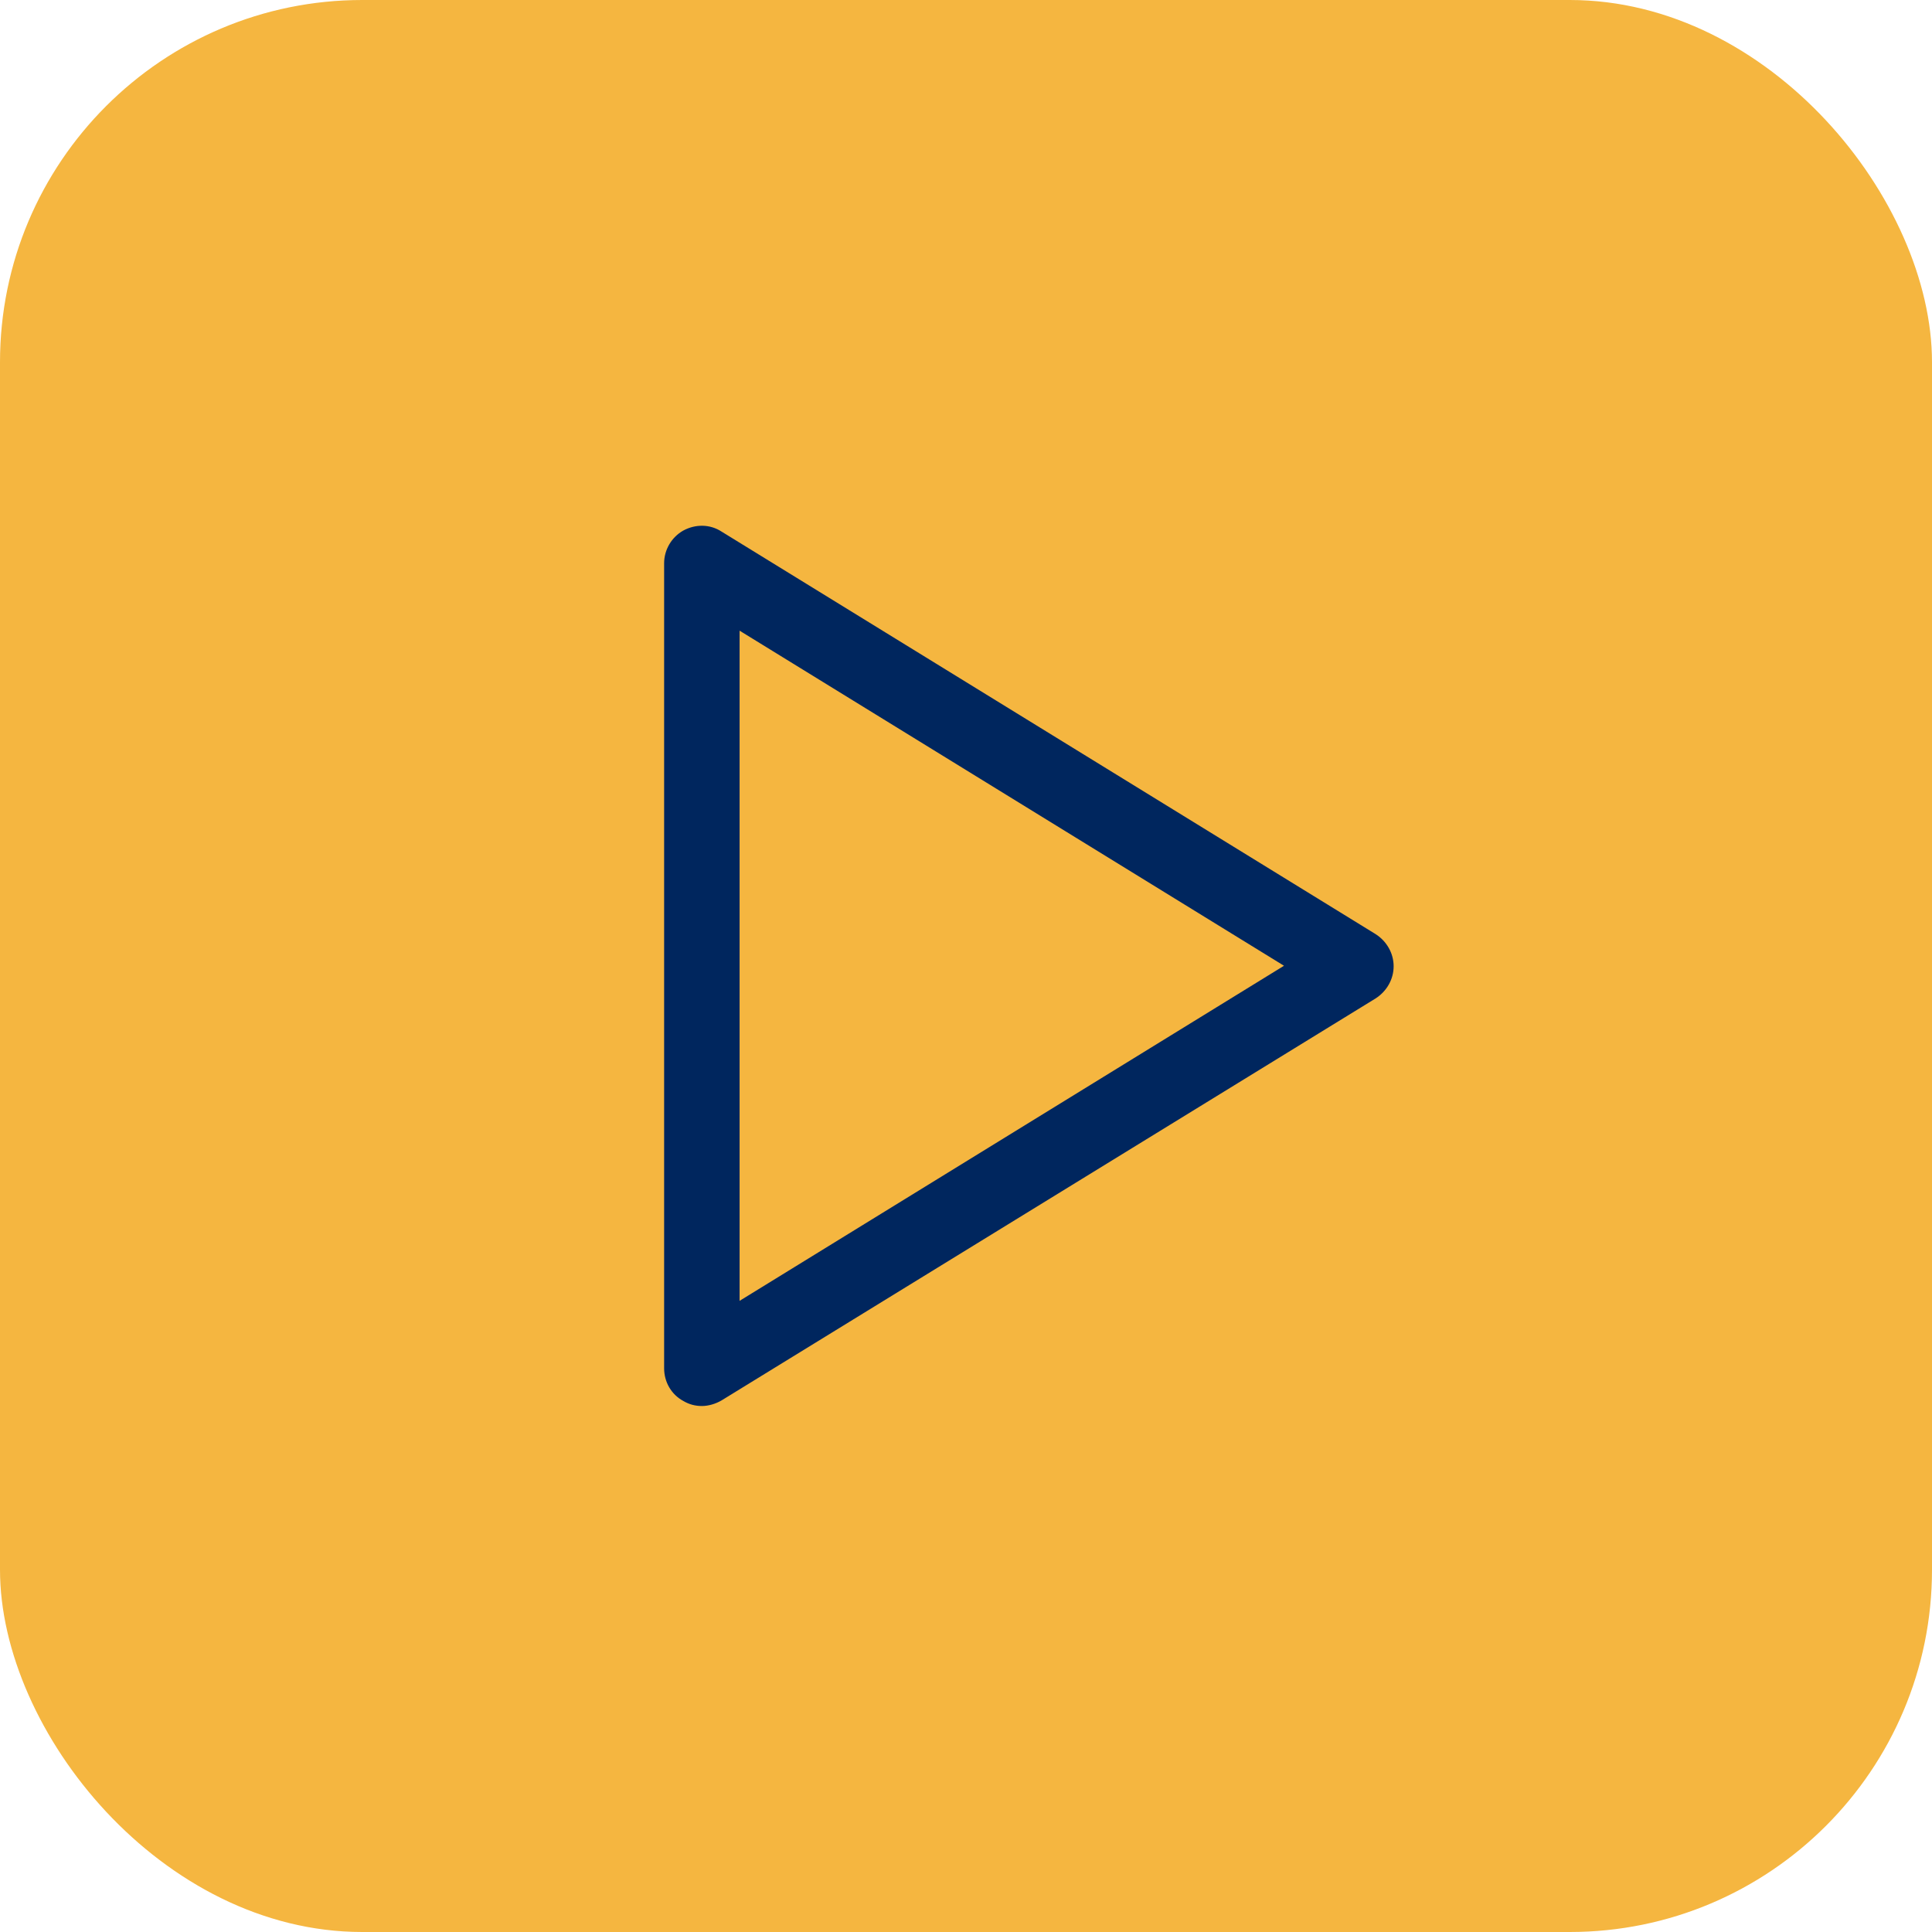
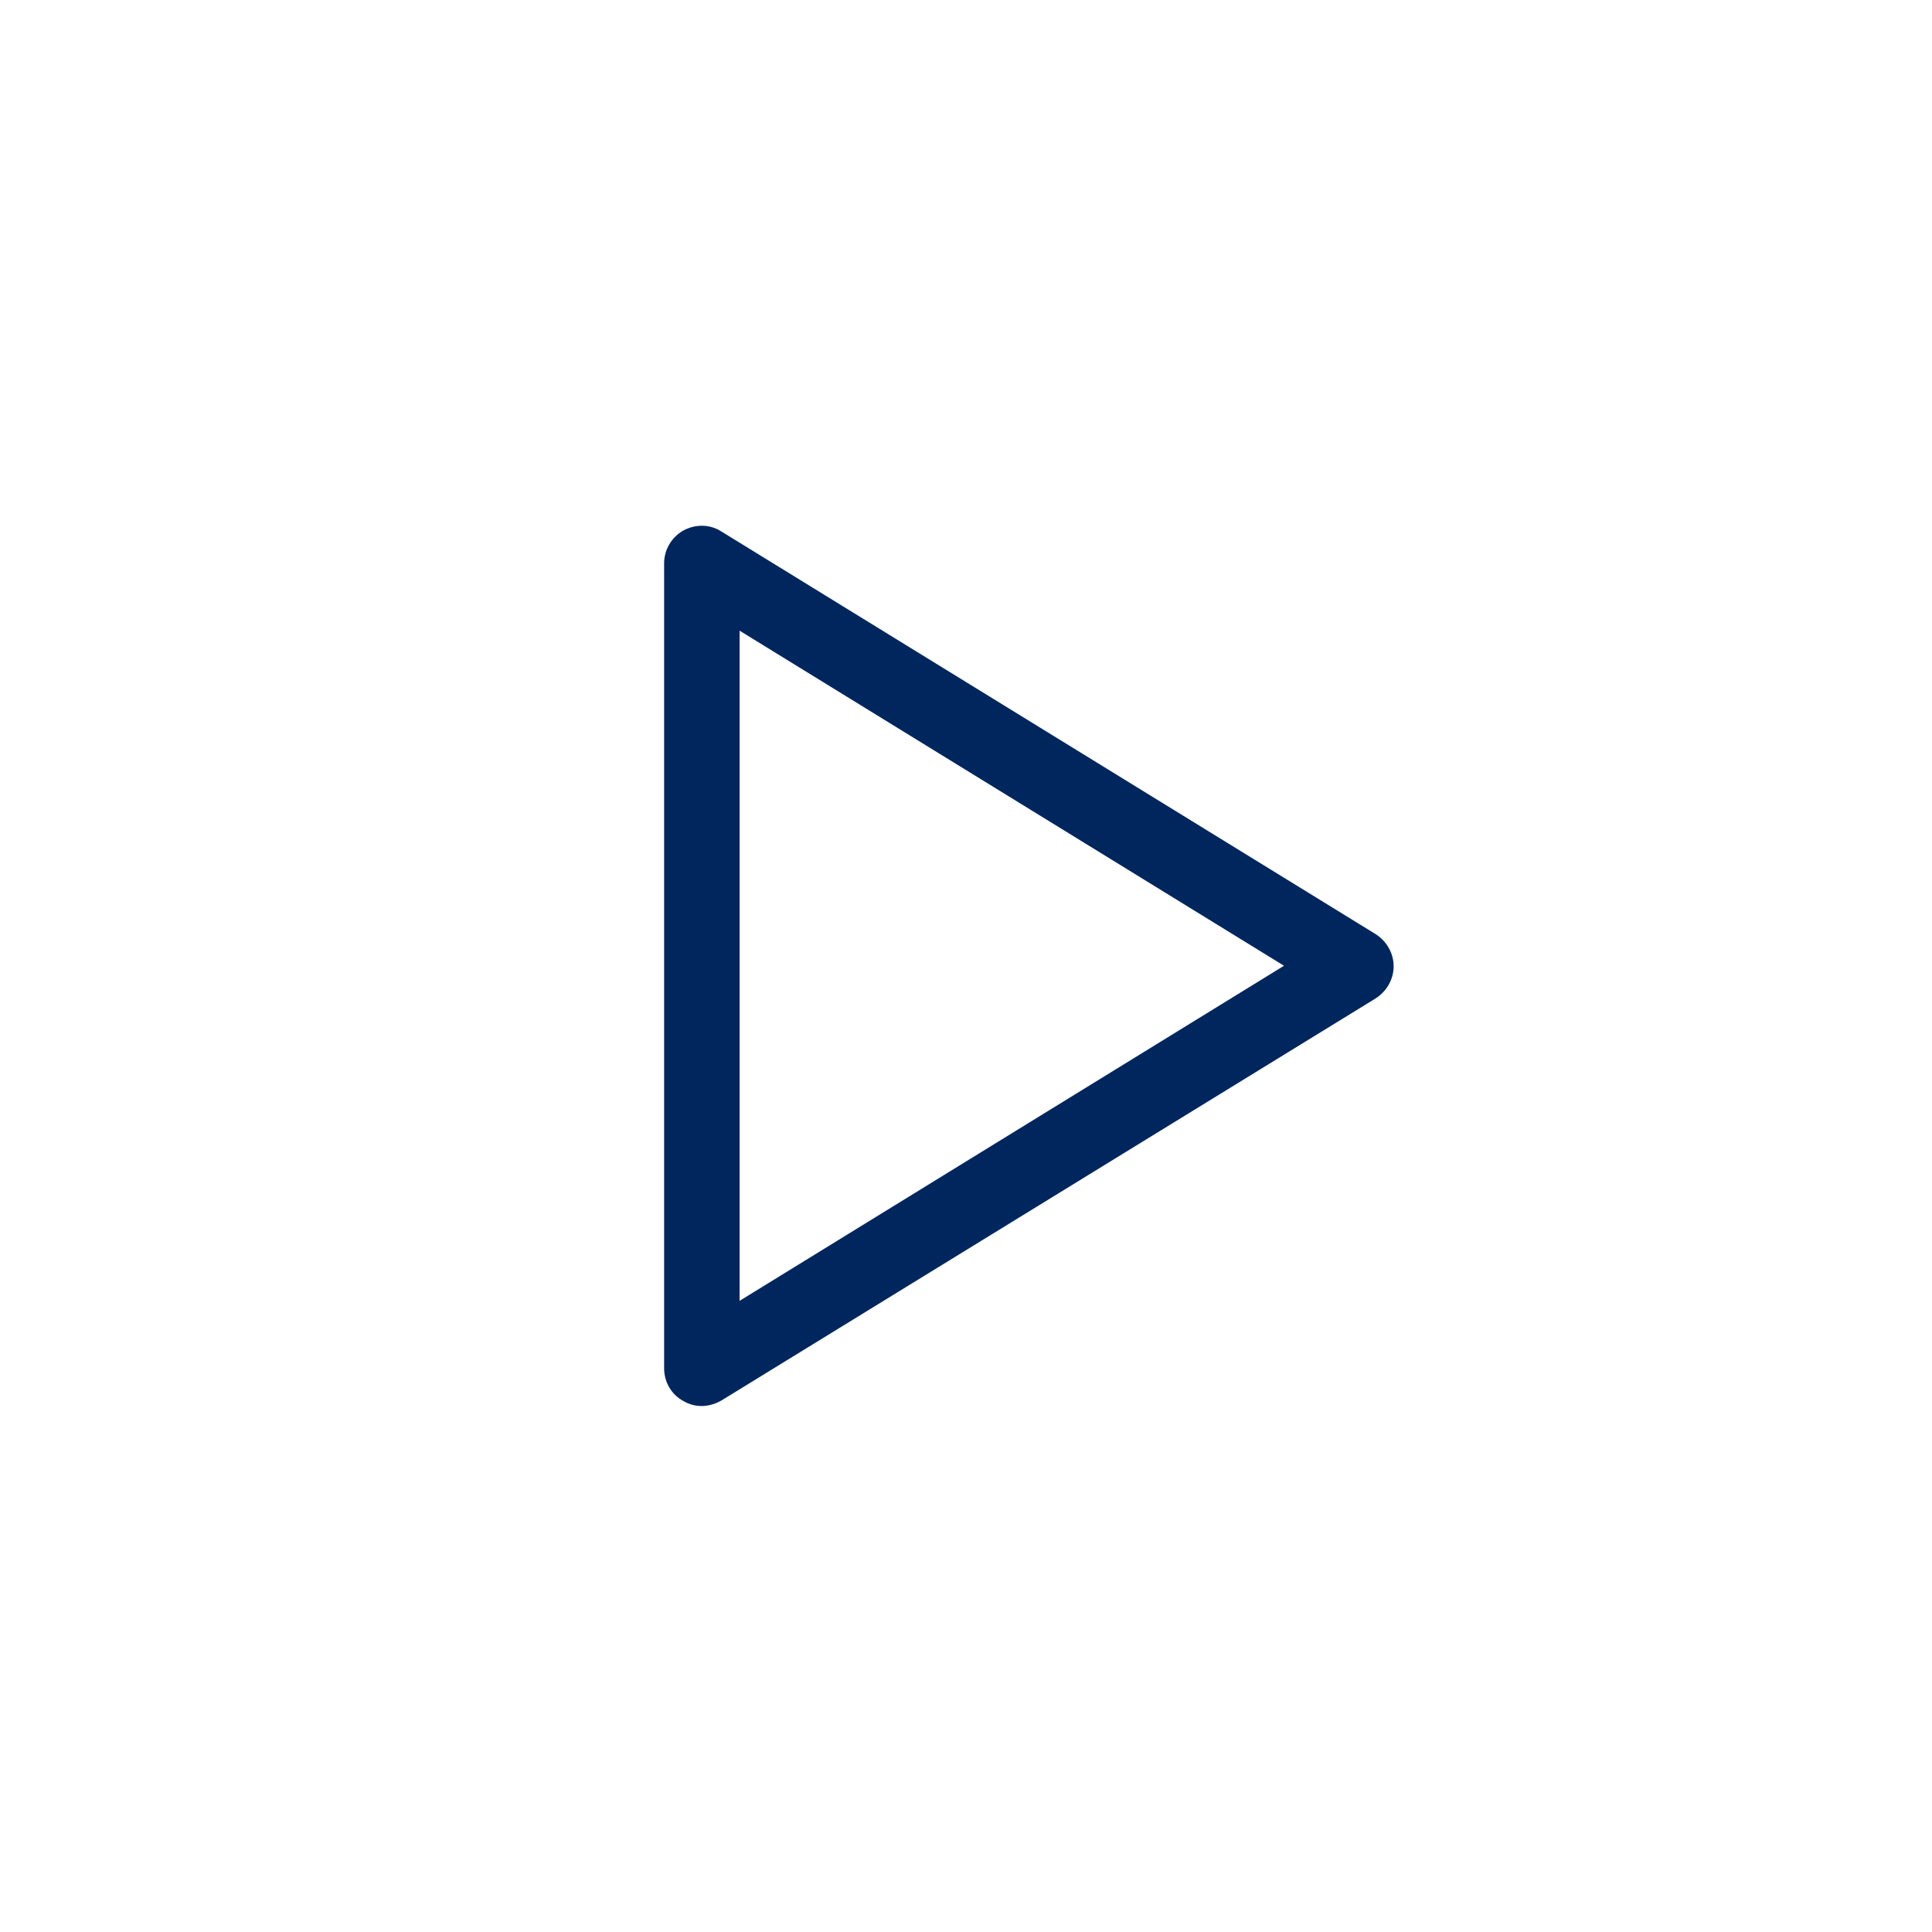
<svg xmlns="http://www.w3.org/2000/svg" fill="none" height="32" viewBox="0 0 32 32" width="32">
-   <rect fill="#F5B640" height="32" rx="6" width="32" />
  <path d="M11.625 23.288C11.517 23.288 11.417 23.263 11.317 23.204C11.117 23.096 11 22.888 11 22.663V9.329C11 9.104 11.125 8.896 11.317 8.788C11.517 8.679 11.758 8.679 11.95 8.804L22.783 15.471C22.967 15.588 23.083 15.788 23.083 16.004C23.083 16.221 22.967 16.421 22.783 16.538L11.95 23.196C11.85 23.254 11.733 23.288 11.625 23.288ZM12.25 10.446V21.546L21.267 15.996L12.25 10.446Z" fill="#00265E" />
</svg>